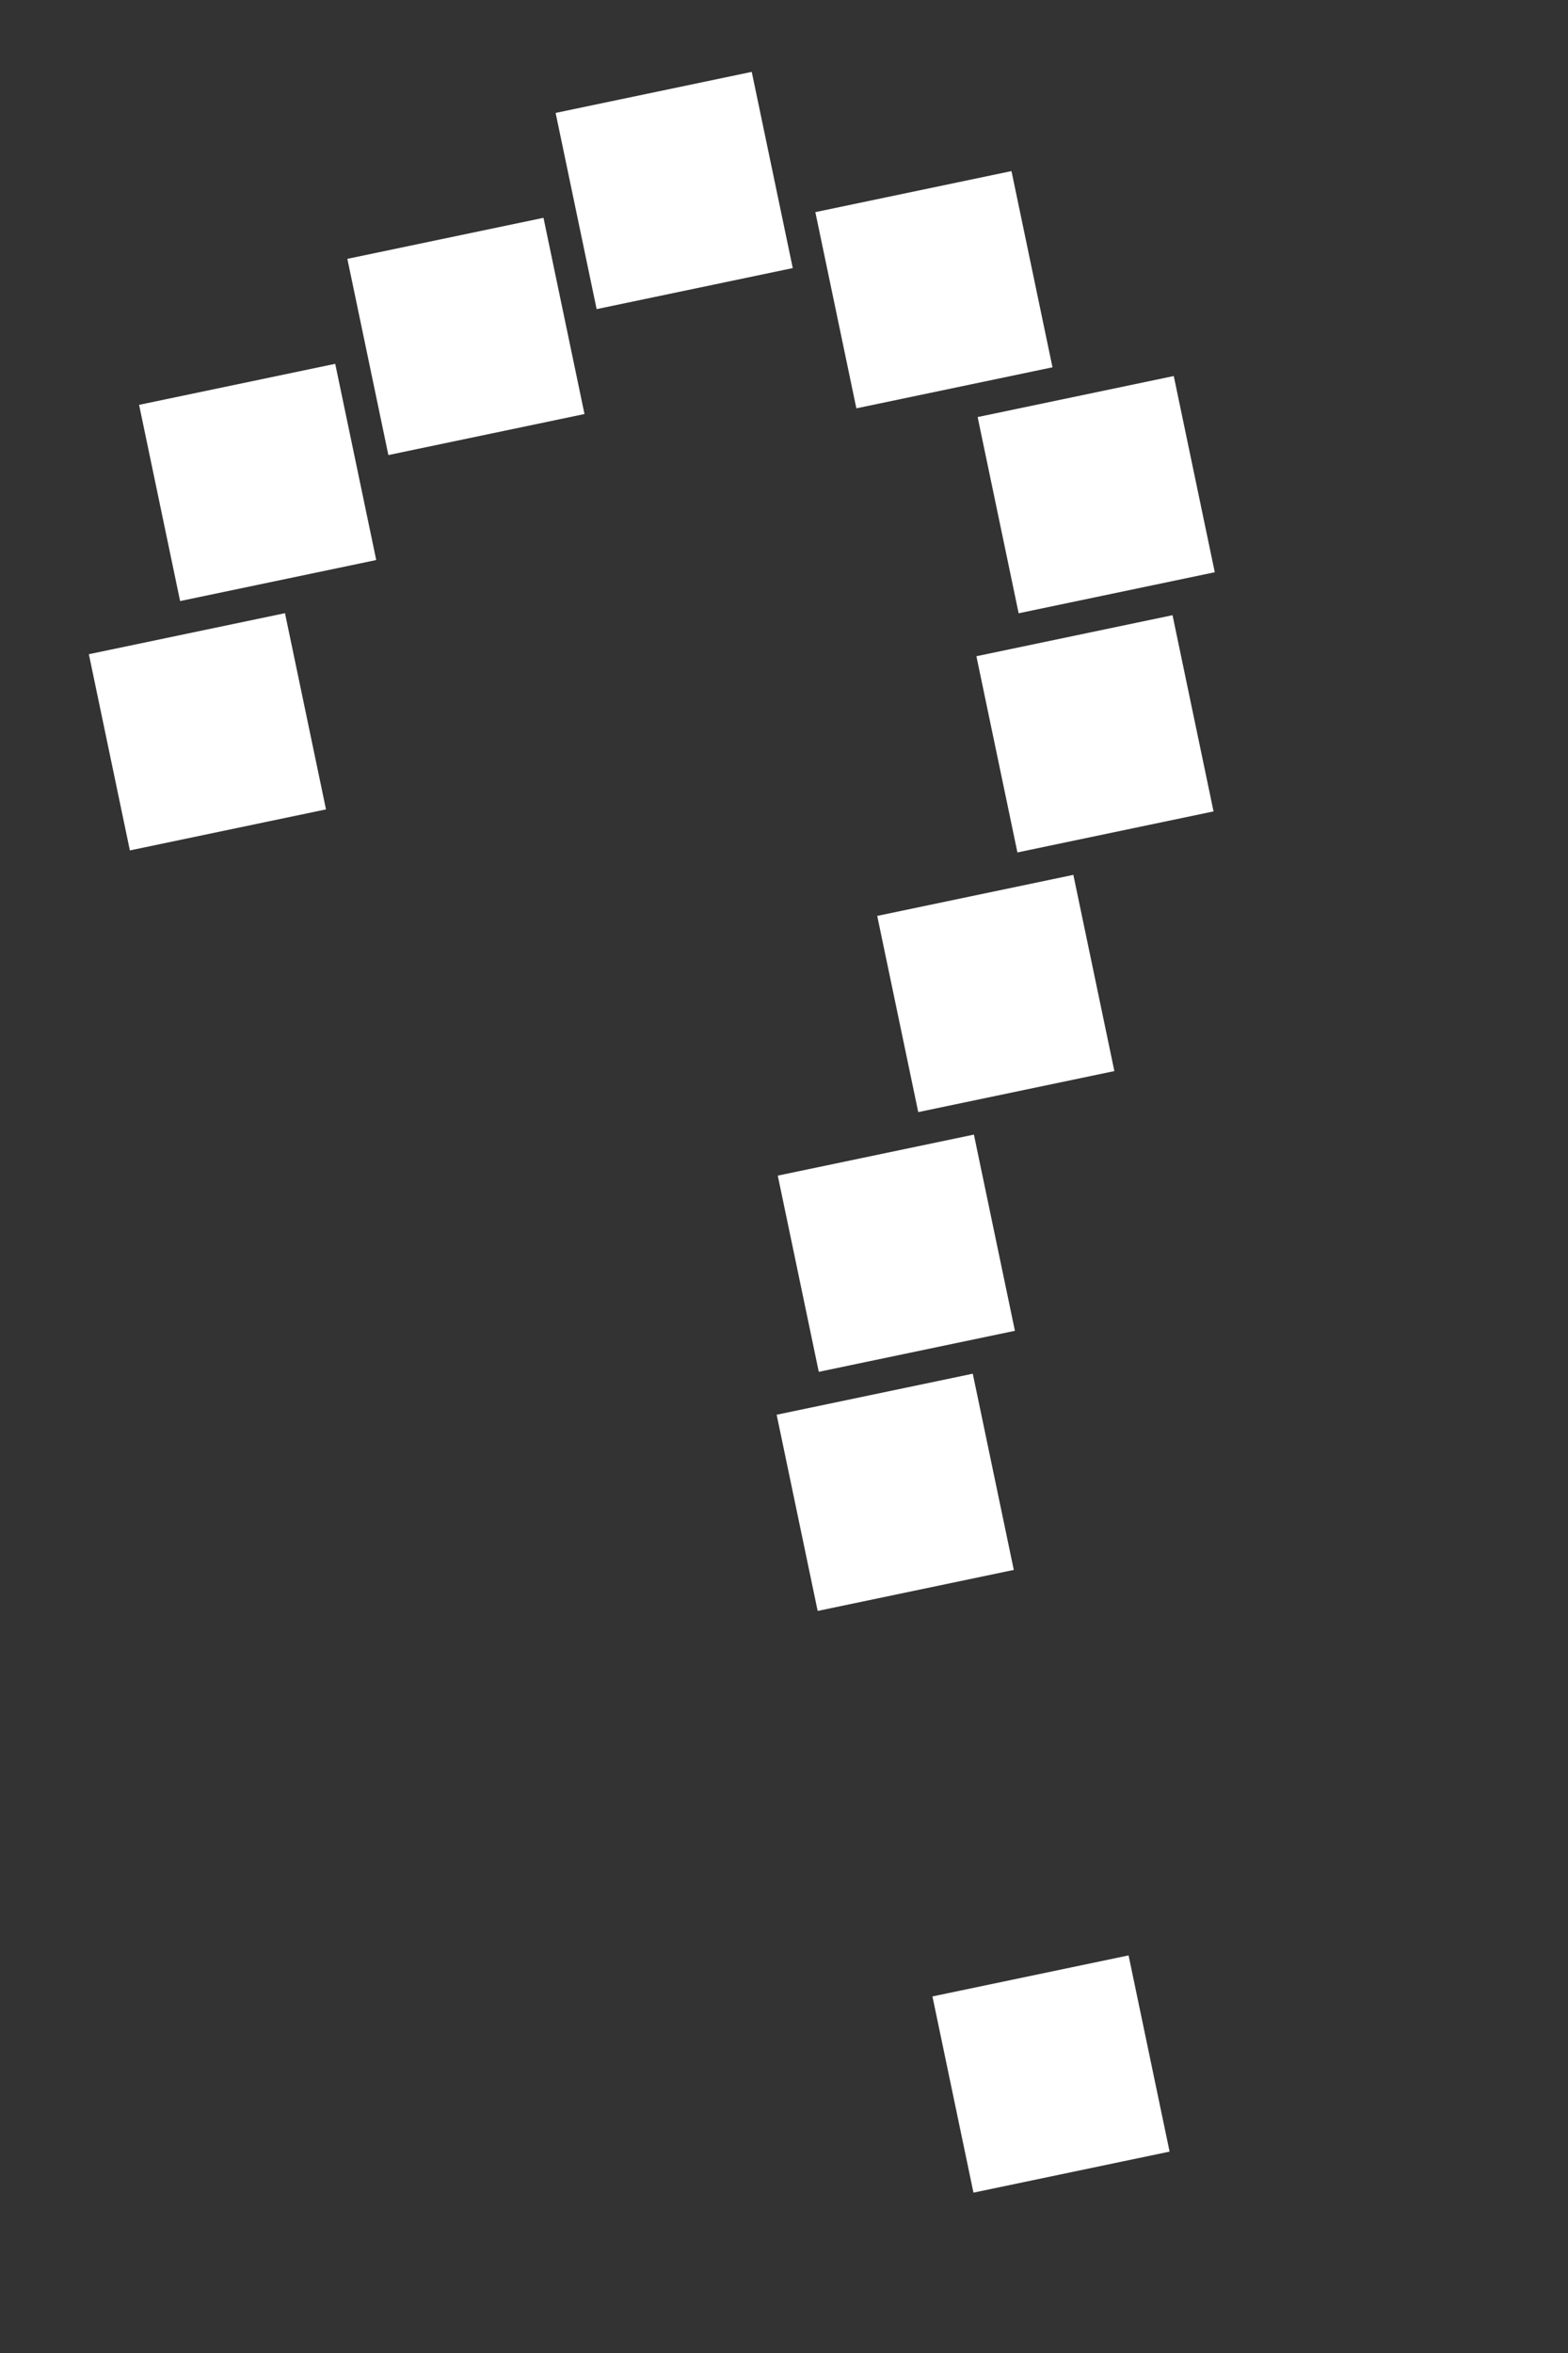
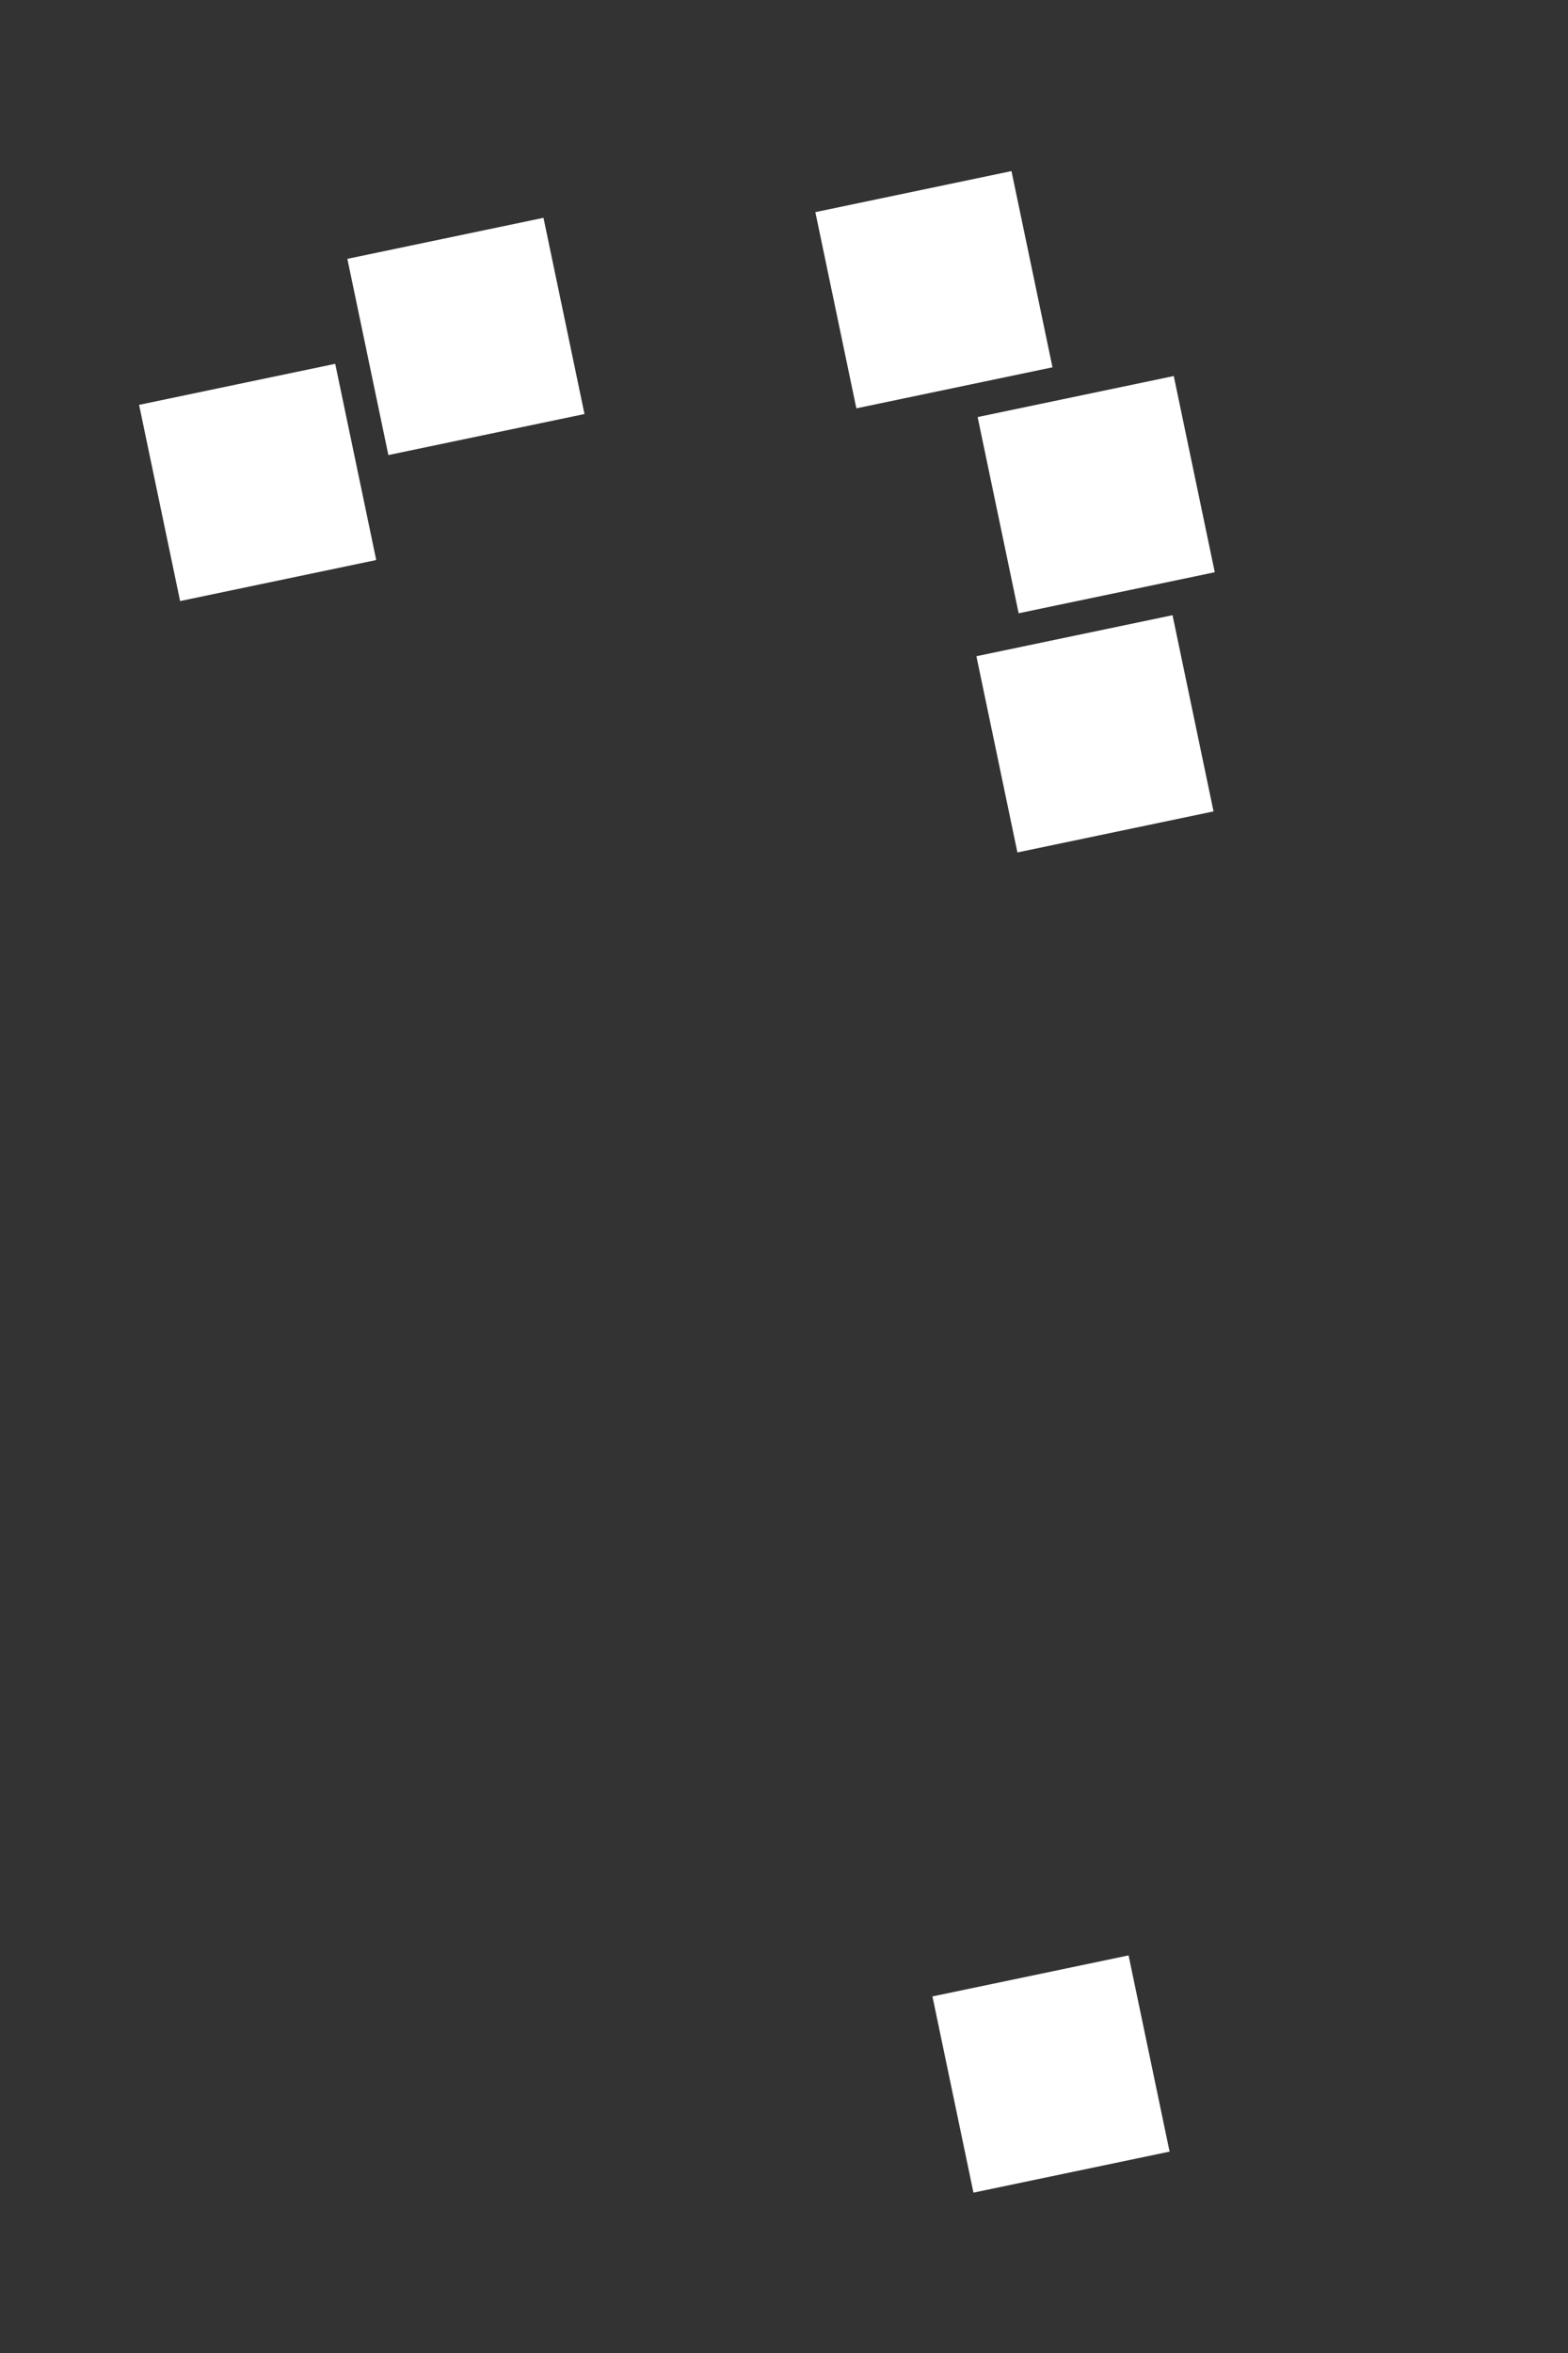
<svg xmlns="http://www.w3.org/2000/svg" width="28" height="42" viewBox="0 0 28 42" fill="none">
  <rect x="0" y="0" width="28" height="42" fill="#333333" stroke="none" />
  <rect x="9.705" y="3.888" width="3.578" height="3.578" transform="rotate(78.188 9.705 3.888)" fill="white" />
  <rect x="5.986" y="6.494" width="3.578" height="3.578" transform="rotate(78.188 5.986 6.494)" fill="white" />
  <rect x="18.062" y="3.054" width="3.578" height="3.578" transform="rotate(78.188 18.062 3.054)" fill="white" />
  <rect x="20.96" y="6.712" width="3.578" height="3.578" transform="rotate(78.188 20.96 6.712)" fill="white" />
  <rect x="20.938" y="10.981" width="3.578" height="3.578" transform="rotate(78.188 20.938 10.981)" fill="white" />
-   <rect x="19.167" y="15.616" width="3.578" height="3.578" transform="rotate(78.188 19.167 15.616)" fill="white" />
-   <rect x="17.391" y="20.252" width="3.578" height="3.578" transform="rotate(78.188 17.391 20.252)" fill="white" />
-   <rect x="17.371" y="24.52" width="3.578" height="3.578" transform="rotate(78.188 17.371 24.52)" fill="white" />
  <rect x="20.153" y="34.903" width="3.578" height="3.578" transform="rotate(78.188 20.153 34.903)" fill="white" />
-   <rect x="13.424" y="1.283" width="3.578" height="3.578" transform="rotate(78.188 13.424 1.283)" fill="white" />
-   <rect x="5.089" y="10.945" width="3.578" height="3.578" transform="rotate(78.188 5.089 10.945)" fill="white" />
</svg>